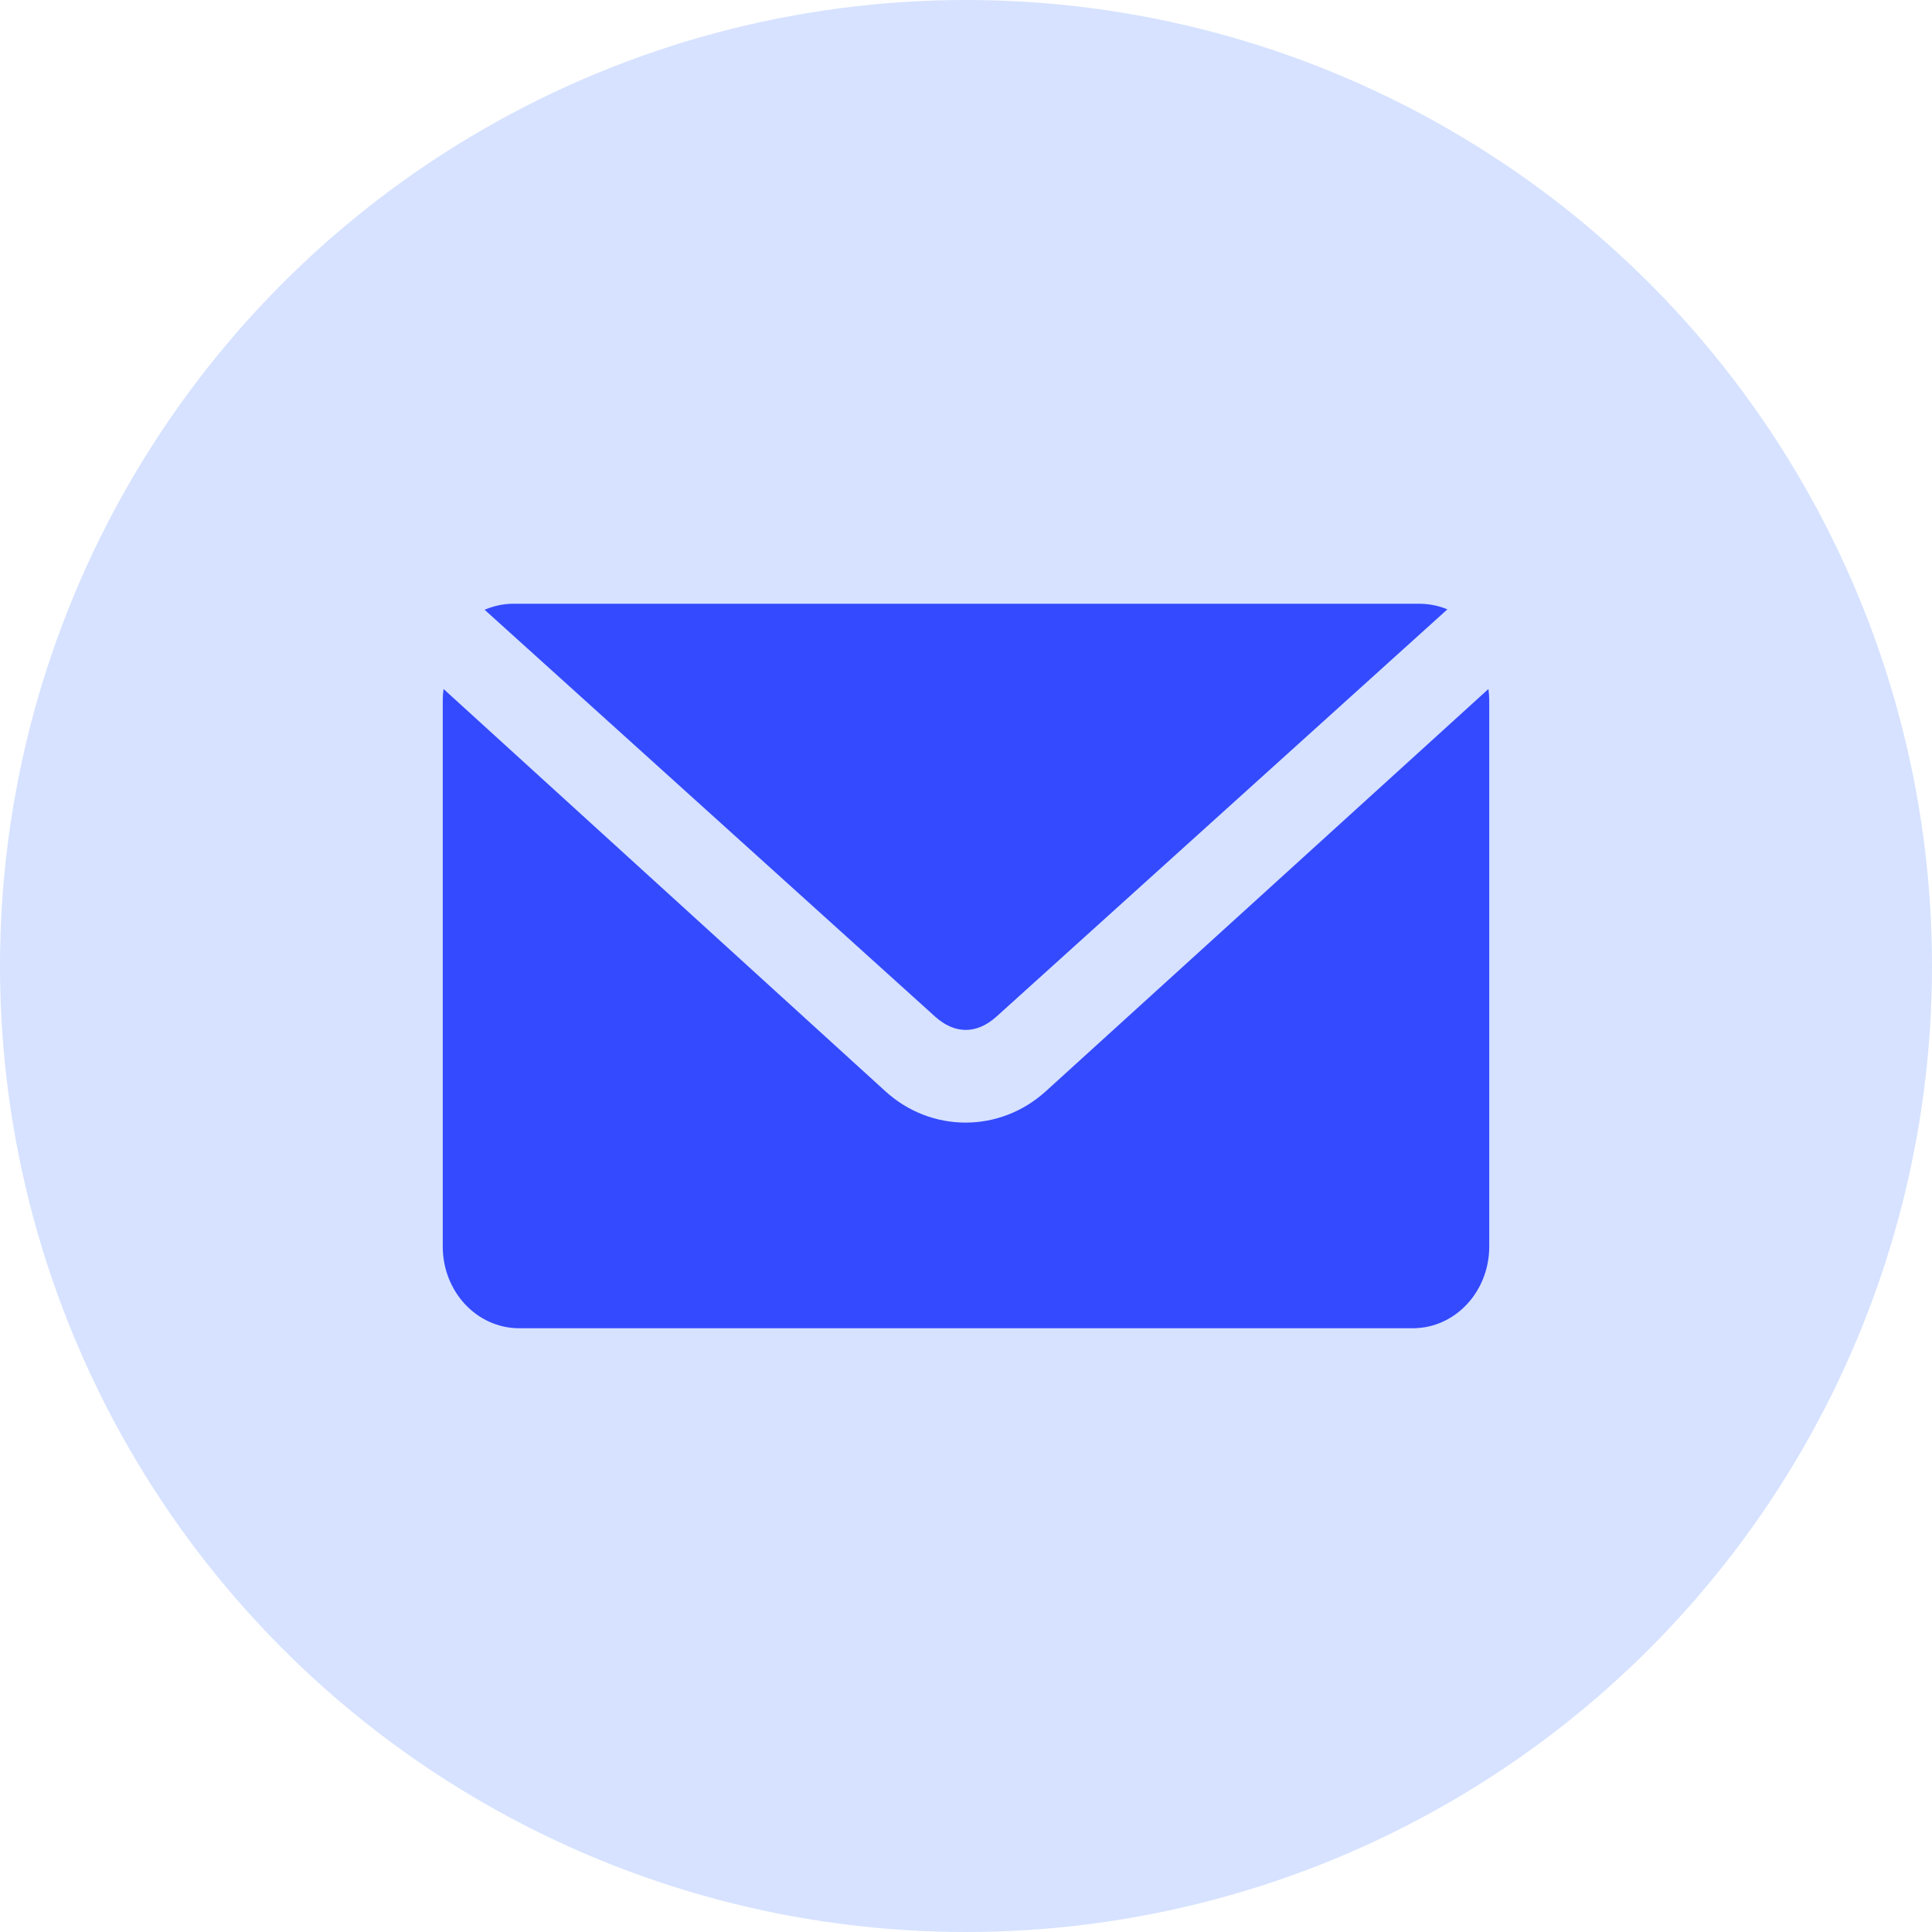
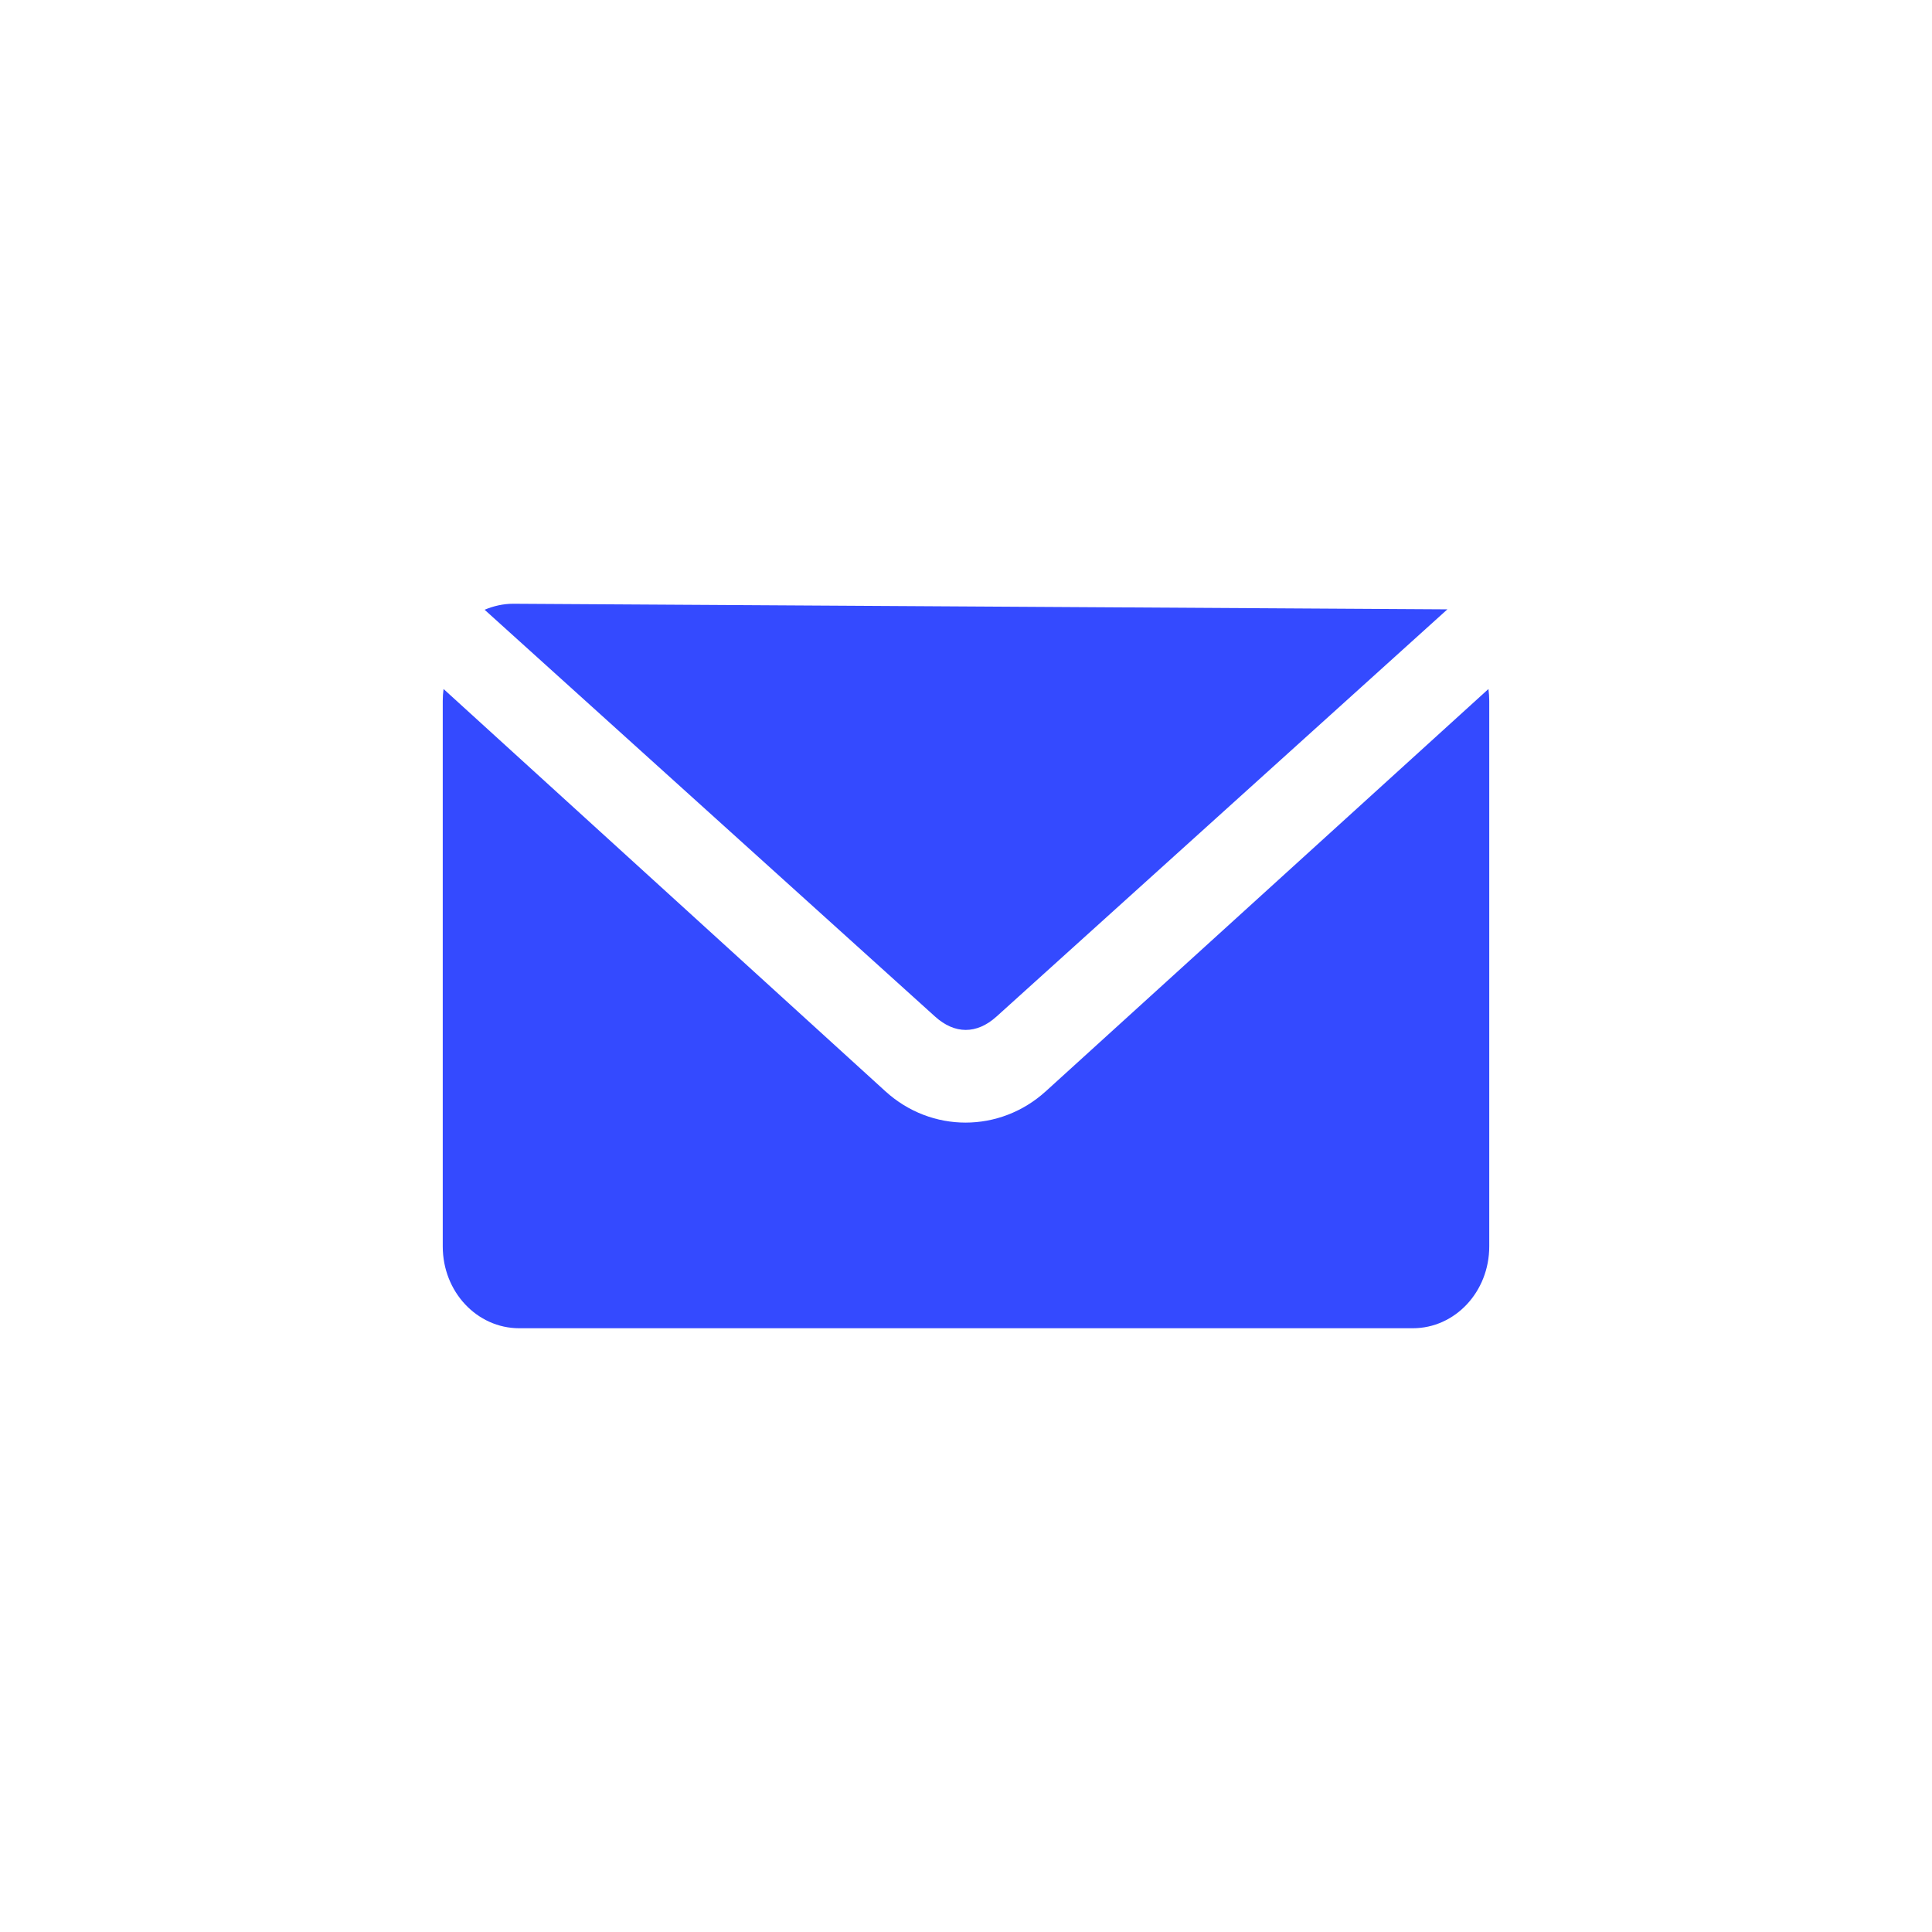
<svg xmlns="http://www.w3.org/2000/svg" width="48px" height="48px" viewBox="0 0 48 48" version="1.1">
  <title>grow</title>
  <g id="Page-1" stroke="none" stroke-width="1" fill="none" fill-rule="evenodd">
    <g id="grow" fill-rule="nonzero">
-       <circle id="Oval" fill="#D6E2FF" cx="24" cy="24" r="24" />
-       <path d="M12.753,15 C12.501,15 12.261,15.056 12.04,15.149 L23.231,25.256 C23.721,25.699 24.267,25.699 24.758,25.256 L35.96,15.139 C35.743,15.049 35.505,15 35.257,15 L12.753,15 Z M11.02,17.118 C11.007,17.213 11,17.315 11,17.414 L11,30.967 C11,32.093 11.848,33 12.902,33 L35.098,33 C36.152,33 37,32.093 37,30.967 L37,17.414 C37,17.315 36.993,17.213 36.98,17.118 L25.982,27.113 C24.841,28.149 23.138,28.151 21.998,27.113 L11.02,17.118 Z" id="Fill-1" fill="#344AFF" />
+       <path d="M12.753,15 C12.501,15 12.261,15.056 12.04,15.149 L23.231,25.256 C23.721,25.699 24.267,25.699 24.758,25.256 L35.96,15.139 L12.753,15 Z M11.02,17.118 C11.007,17.213 11,17.315 11,17.414 L11,30.967 C11,32.093 11.848,33 12.902,33 L35.098,33 C36.152,33 37,32.093 37,30.967 L37,17.414 C37,17.315 36.993,17.213 36.98,17.118 L25.982,27.113 C24.841,28.149 23.138,28.151 21.998,27.113 L11.02,17.118 Z" id="Fill-1" fill="#344AFF" />
    </g>
  </g>
</svg>